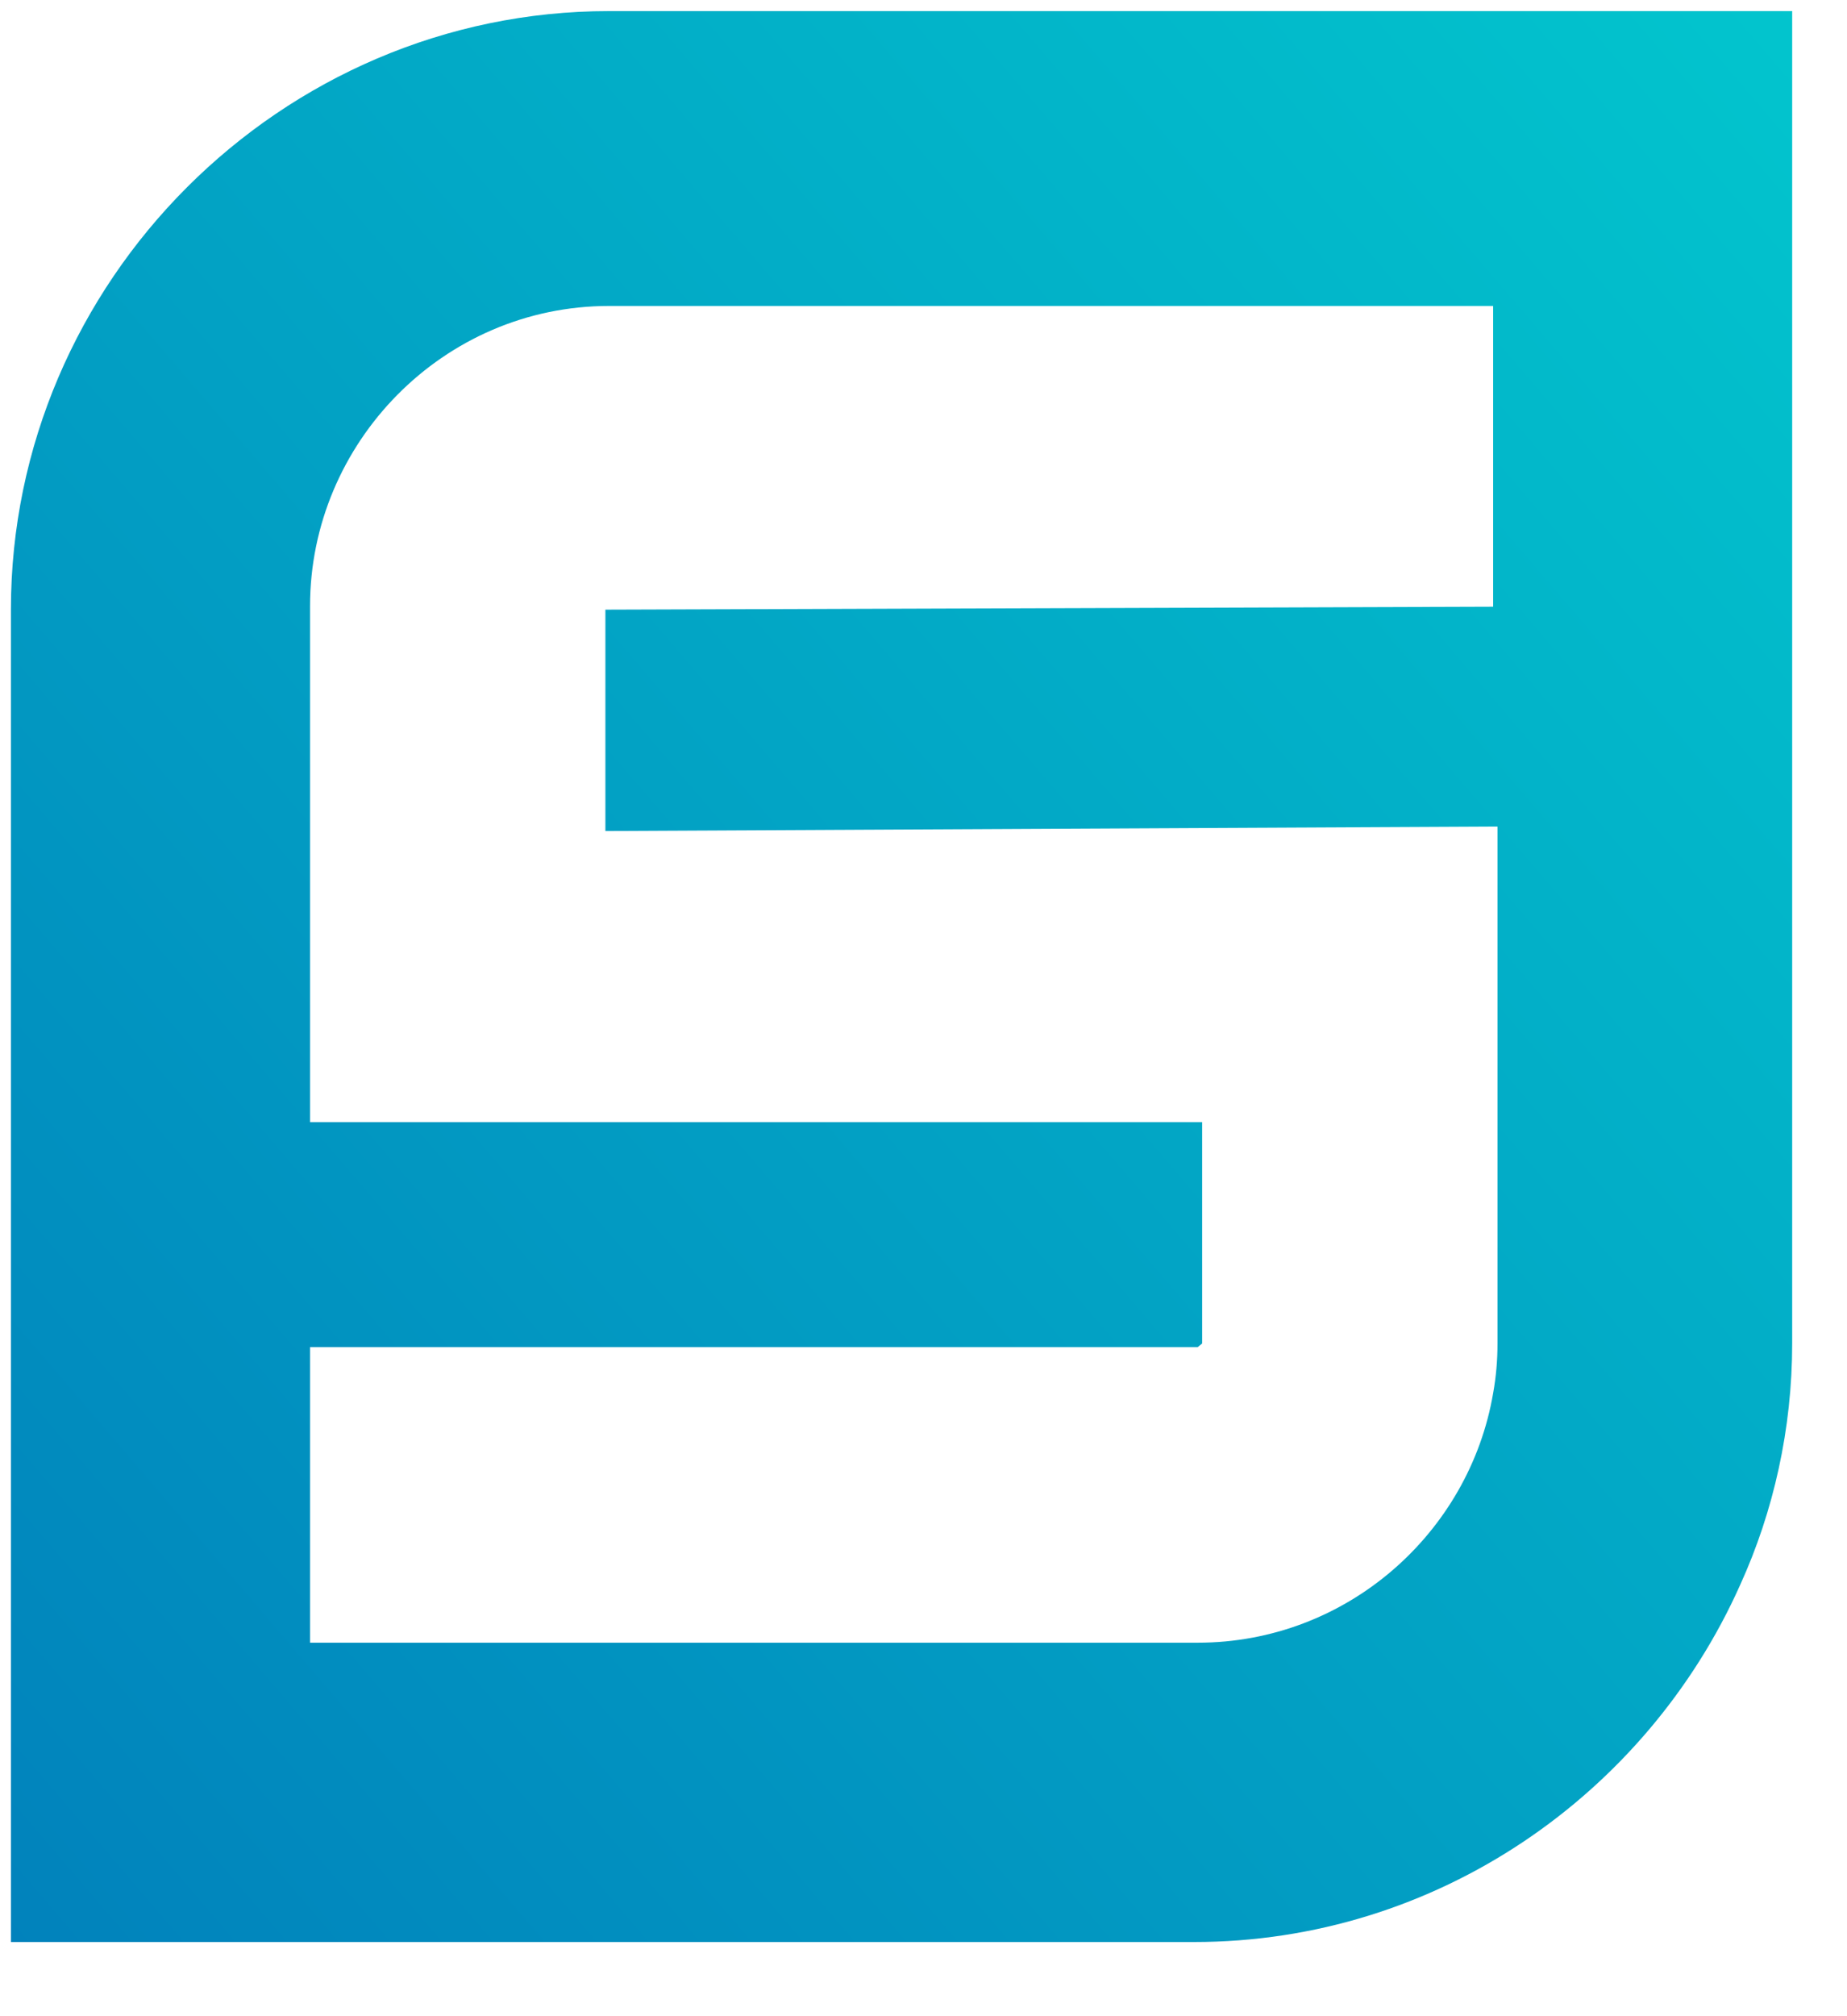
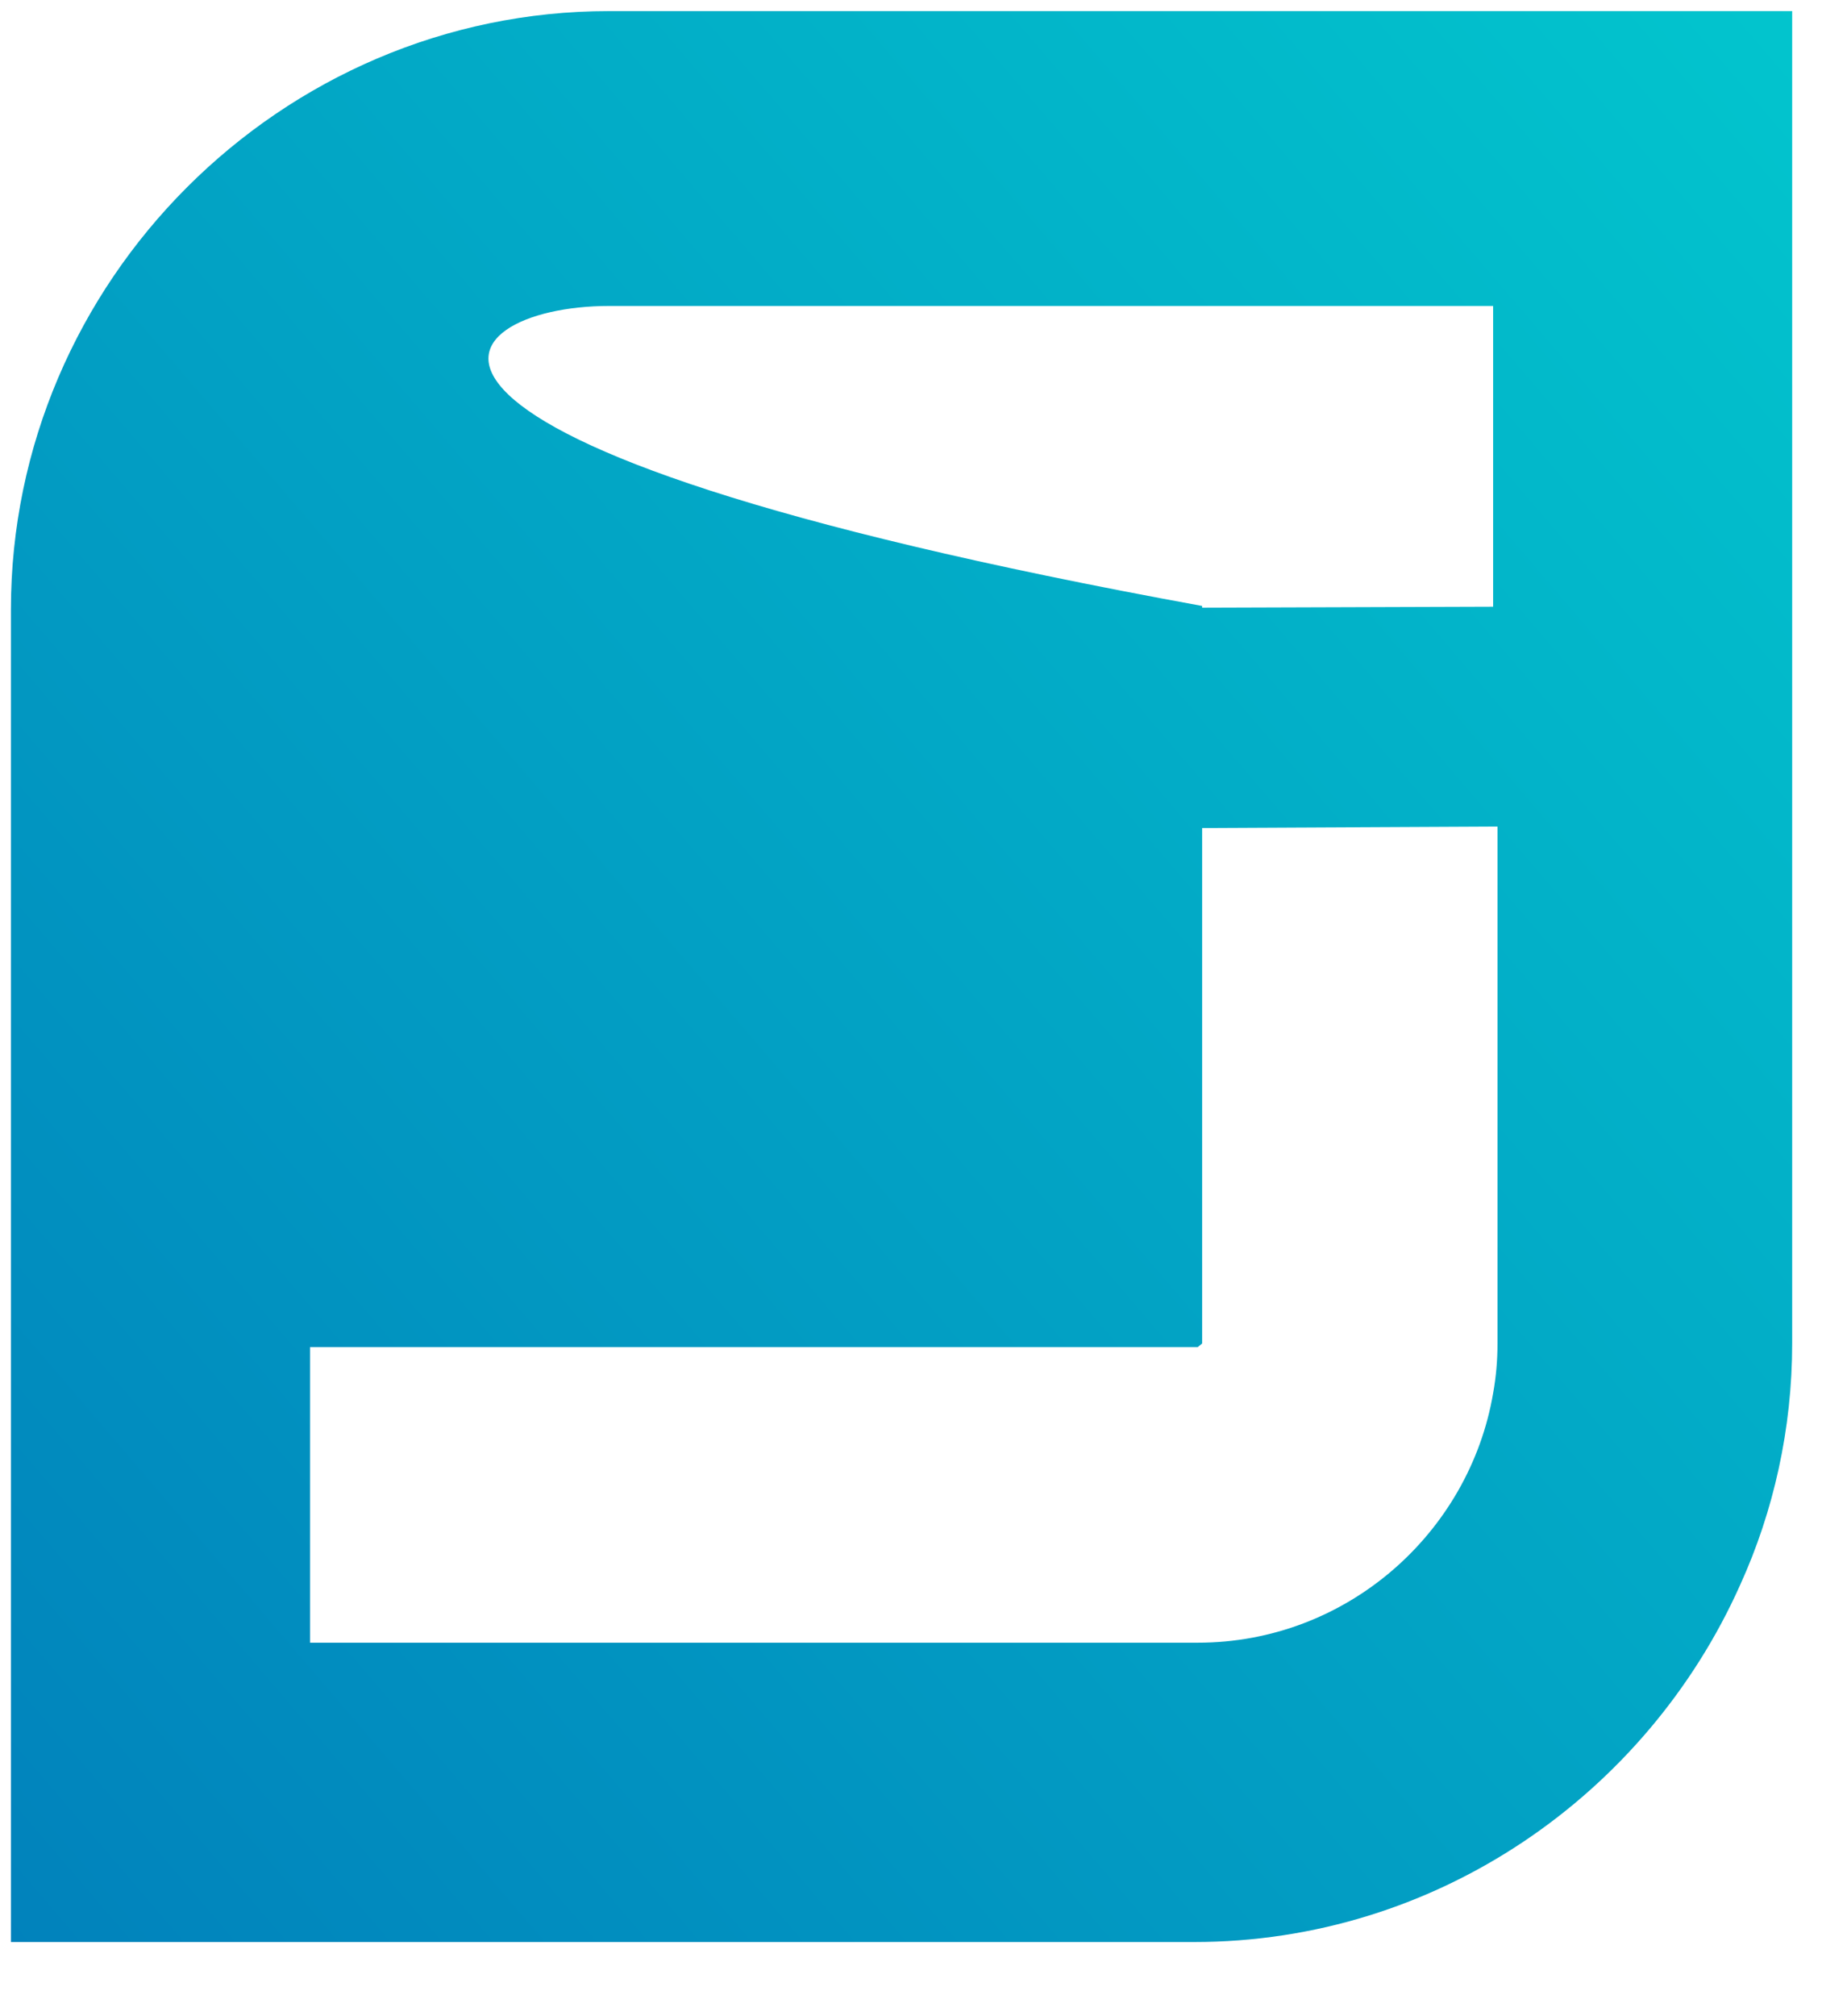
<svg xmlns="http://www.w3.org/2000/svg" width="22" height="24" viewBox="0 0 22 24" fill="none">
  <g id="Logo">
-     <path id="Vector" d="M7.255 0.132C3.348 0.132 0.13 3.35 0.13 7.257V23.117H14.222C17.113 23.117 19.614 21.358 20.728 18.865C21.126 17.99 21.347 17.008 21.347 15.992V0.132H7.255ZM17.785 7.222L7.211 7.257V9.892L17.785 9.839H17.837V15.992C17.837 16.195 17.82 16.39 17.785 16.584C17.502 18.246 16.043 19.554 14.266 19.554H3.693V16.036H14.266L14.319 15.992V13.357H3.693V7.213C3.693 5.277 5.275 3.642 7.255 3.642H17.785V7.222Z" fill="url(#paint0_linear_1065_4999)" />
+     <path id="Vector" d="M7.255 0.132C3.348 0.132 0.13 3.35 0.13 7.257V23.117H14.222C17.113 23.117 19.614 21.358 20.728 18.865C21.126 17.99 21.347 17.008 21.347 15.992V0.132H7.255ZM17.785 7.222L7.211 7.257V9.892L17.785 9.839H17.837V15.992C17.837 16.195 17.82 16.39 17.785 16.584C17.502 18.246 16.043 19.554 14.266 19.554H3.693V16.036H14.266L14.319 15.992V13.357V7.213C3.693 5.277 5.275 3.642 7.255 3.642H17.785V7.222Z" fill="url(#paint0_linear_1065_4999)" />
  </g>
  <defs>
    <linearGradient id="paint0_linear_1065_4999" x1="-12.811" y1="37.561" x2="44.183" y2="-11.299" gradientUnits="userSpaceOnUse">
      <stop stop-color="#0159B1" />
      <stop offset="0.759" stop-color="#02D3D1" />
      <stop offset="0.995" stop-color="#03E9D7" />
    </linearGradient>
  </defs>
</svg>